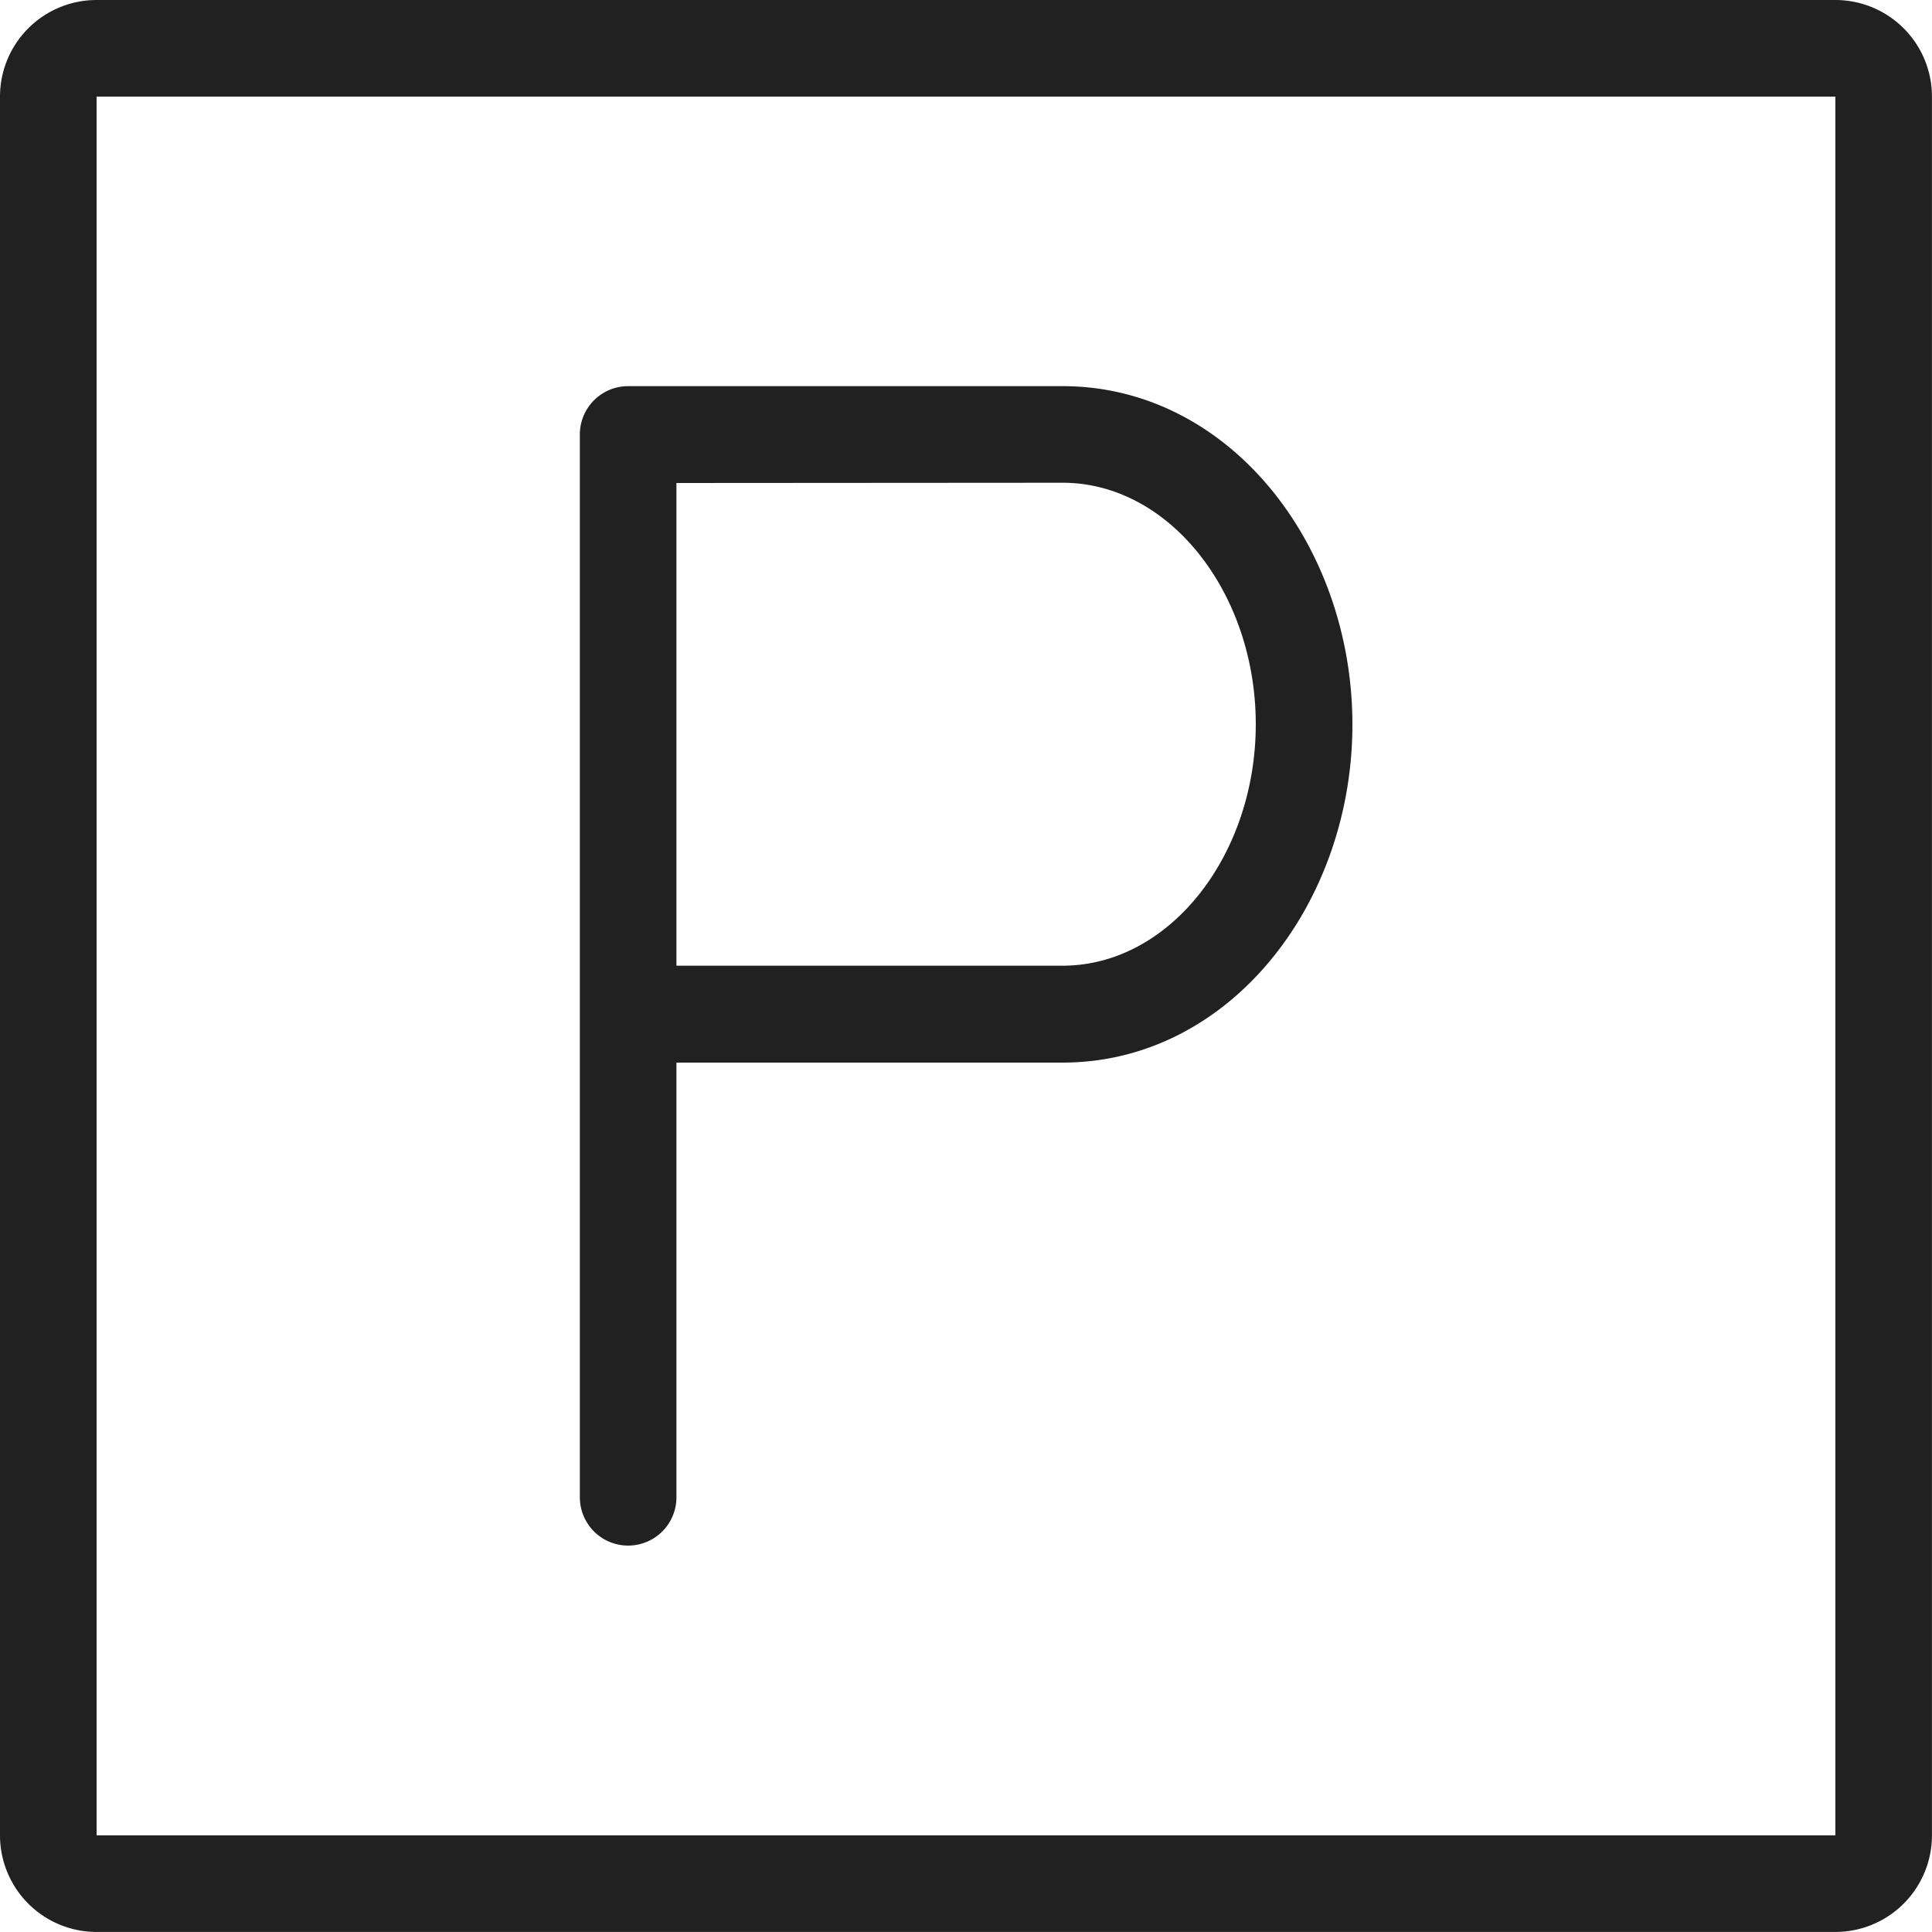
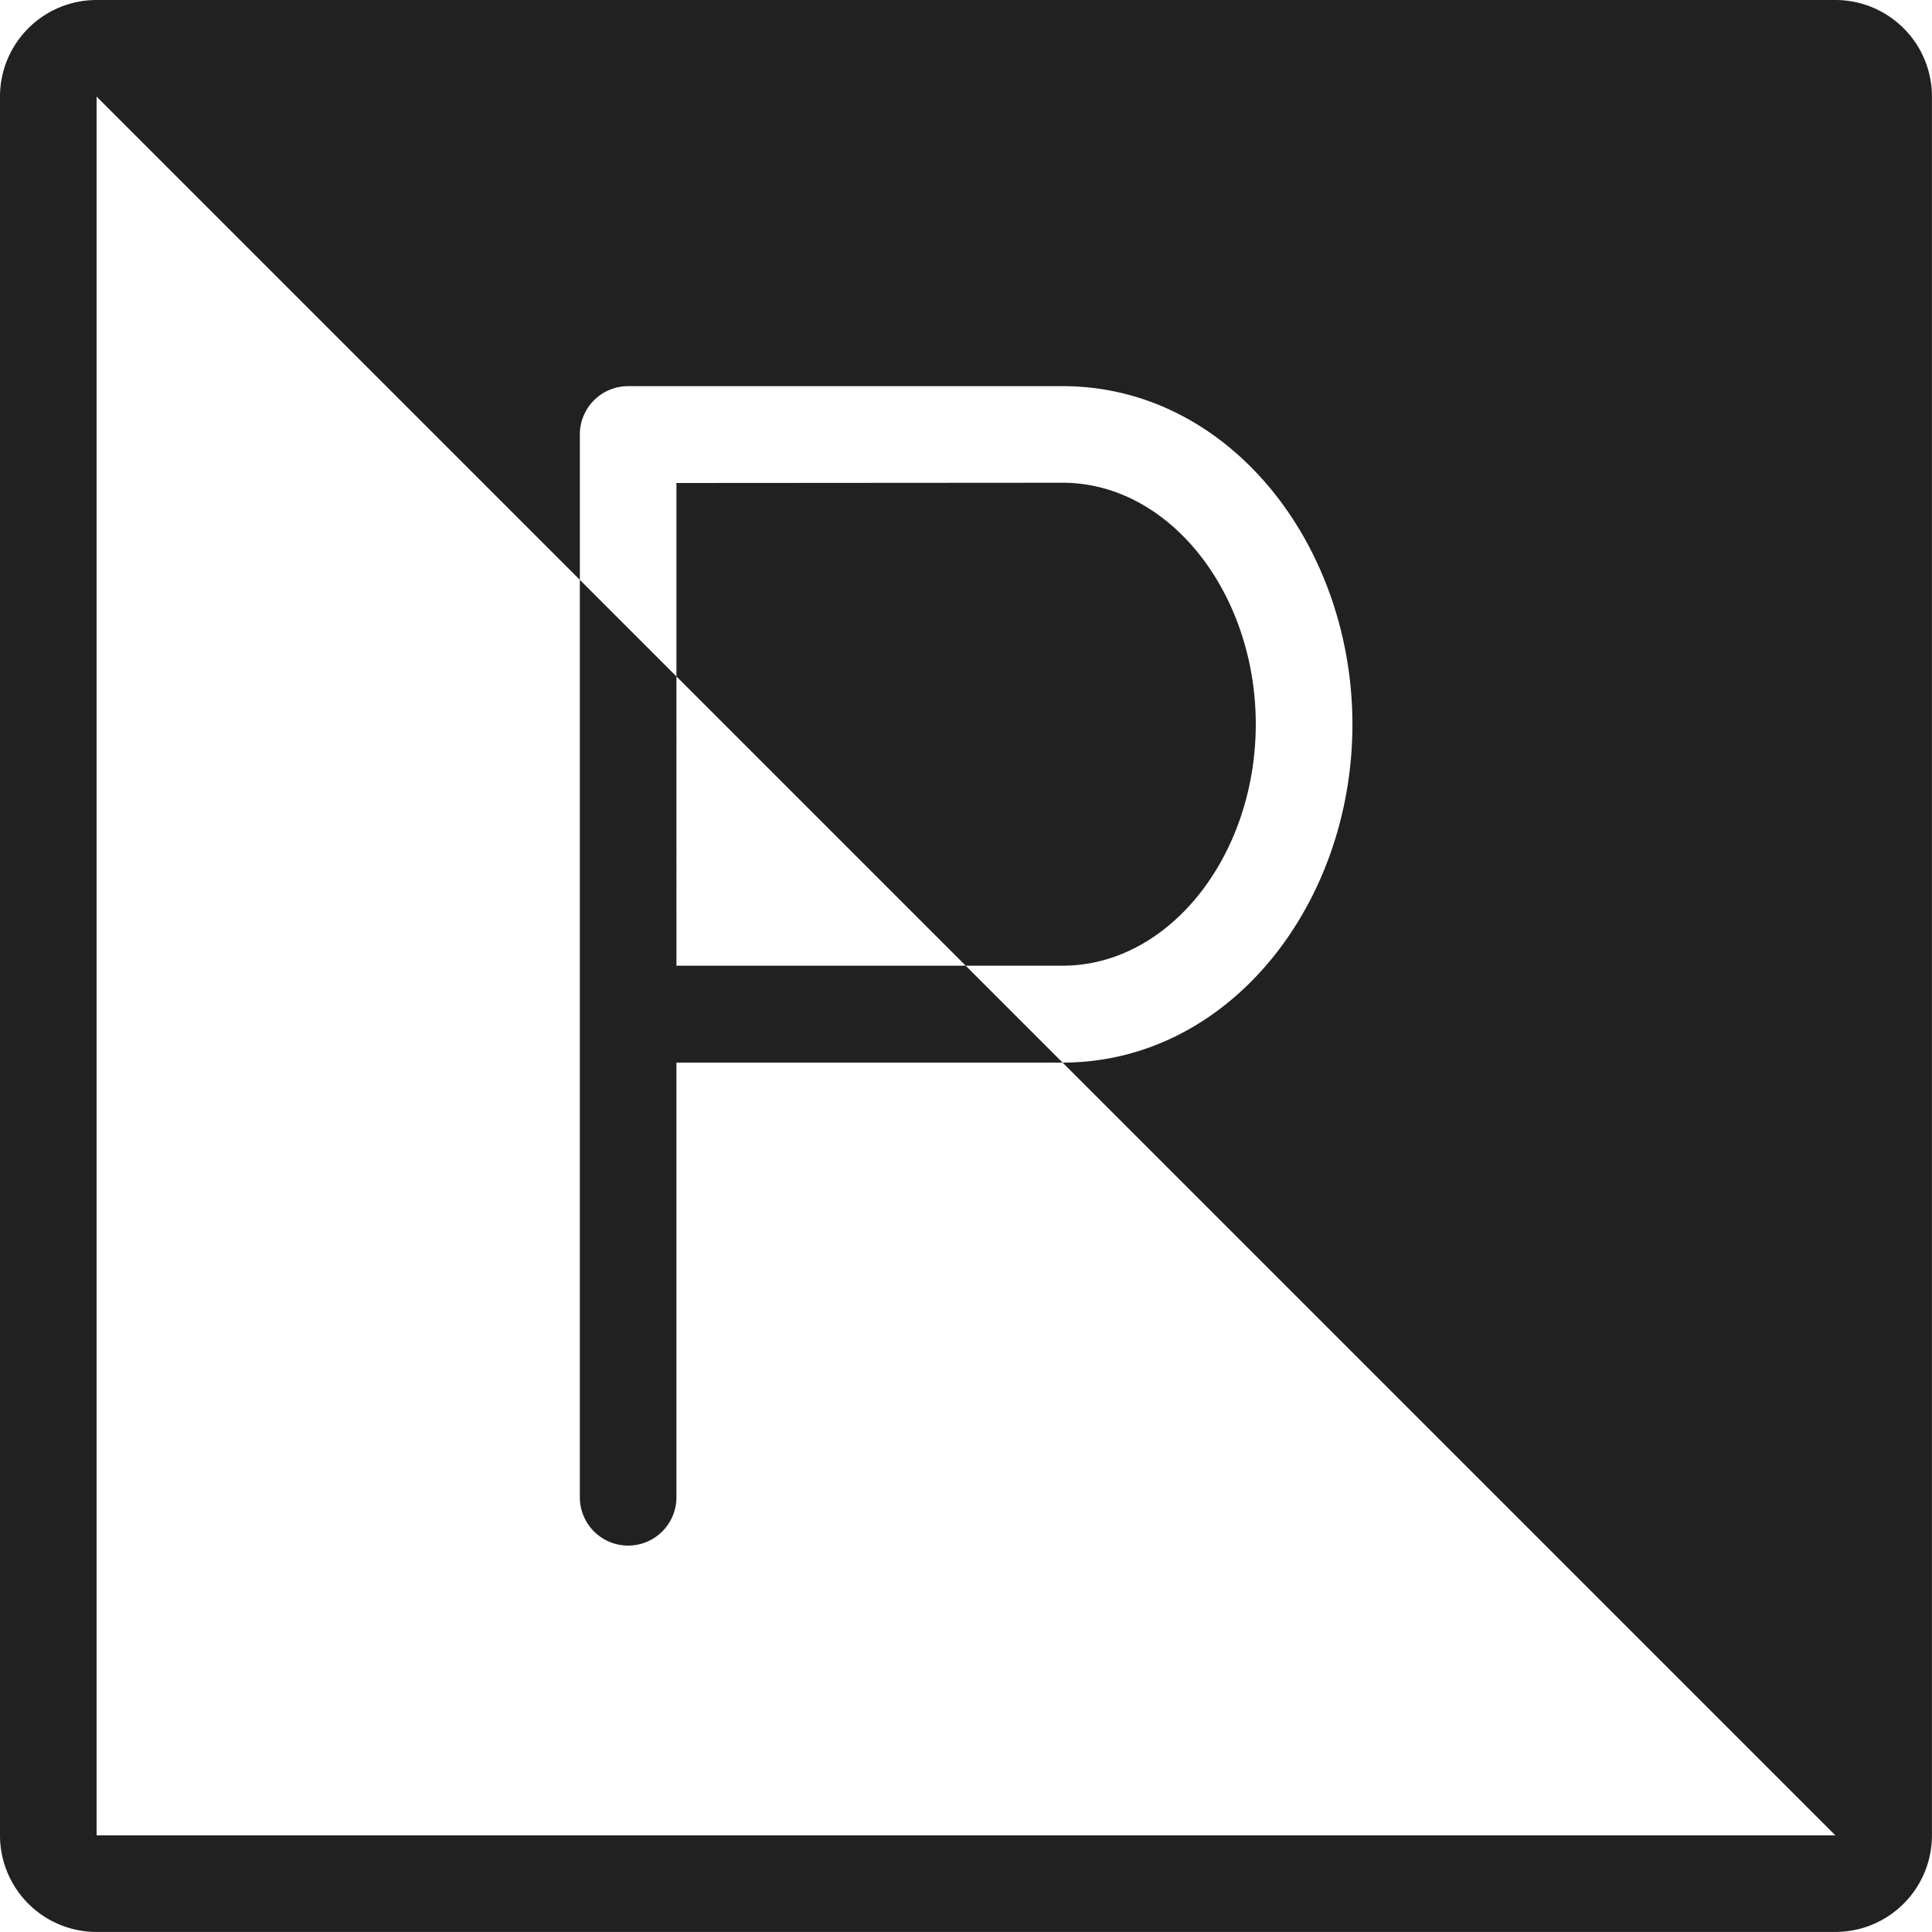
<svg xmlns="http://www.w3.org/2000/svg" width="37.524" height="37.524" viewBox="0 0 37.524 37.524">
-   <path id="parking" d="M71.876,1.876V35.647h33.771V1.876ZM105.647,0a1.876,1.876,0,0,1,1.876,1.876V35.647a1.876,1.876,0,0,1-1.876,1.876H71.876A1.876,1.876,0,0,1,70,35.647V1.876A1.876,1.876,0,0,1,71.876,0ZM90.638,7.5H82.2a.938.938,0,0,0-.938.938V29.081a.938.938,0,0,0,1.876,0V20.638h7.5c3.235,0,5.629-3.078,5.629-6.567S93.873,7.5,90.638,7.5Zm0,1.876c2.081,0,3.752,2.149,3.752,4.69s-1.671,4.69-3.752,4.69h-7.5V9.381Z" transform="translate(-70)" fill="#212121" />
+   <path id="parking" d="M71.876,1.876V35.647h33.771ZM105.647,0a1.876,1.876,0,0,1,1.876,1.876V35.647a1.876,1.876,0,0,1-1.876,1.876H71.876A1.876,1.876,0,0,1,70,35.647V1.876A1.876,1.876,0,0,1,71.876,0ZM90.638,7.5H82.2a.938.938,0,0,0-.938.938V29.081a.938.938,0,0,0,1.876,0V20.638h7.5c3.235,0,5.629-3.078,5.629-6.567S93.873,7.5,90.638,7.5Zm0,1.876c2.081,0,3.752,2.149,3.752,4.69s-1.671,4.69-3.752,4.69h-7.5V9.381Z" transform="translate(-70)" fill="#212121" />
</svg>